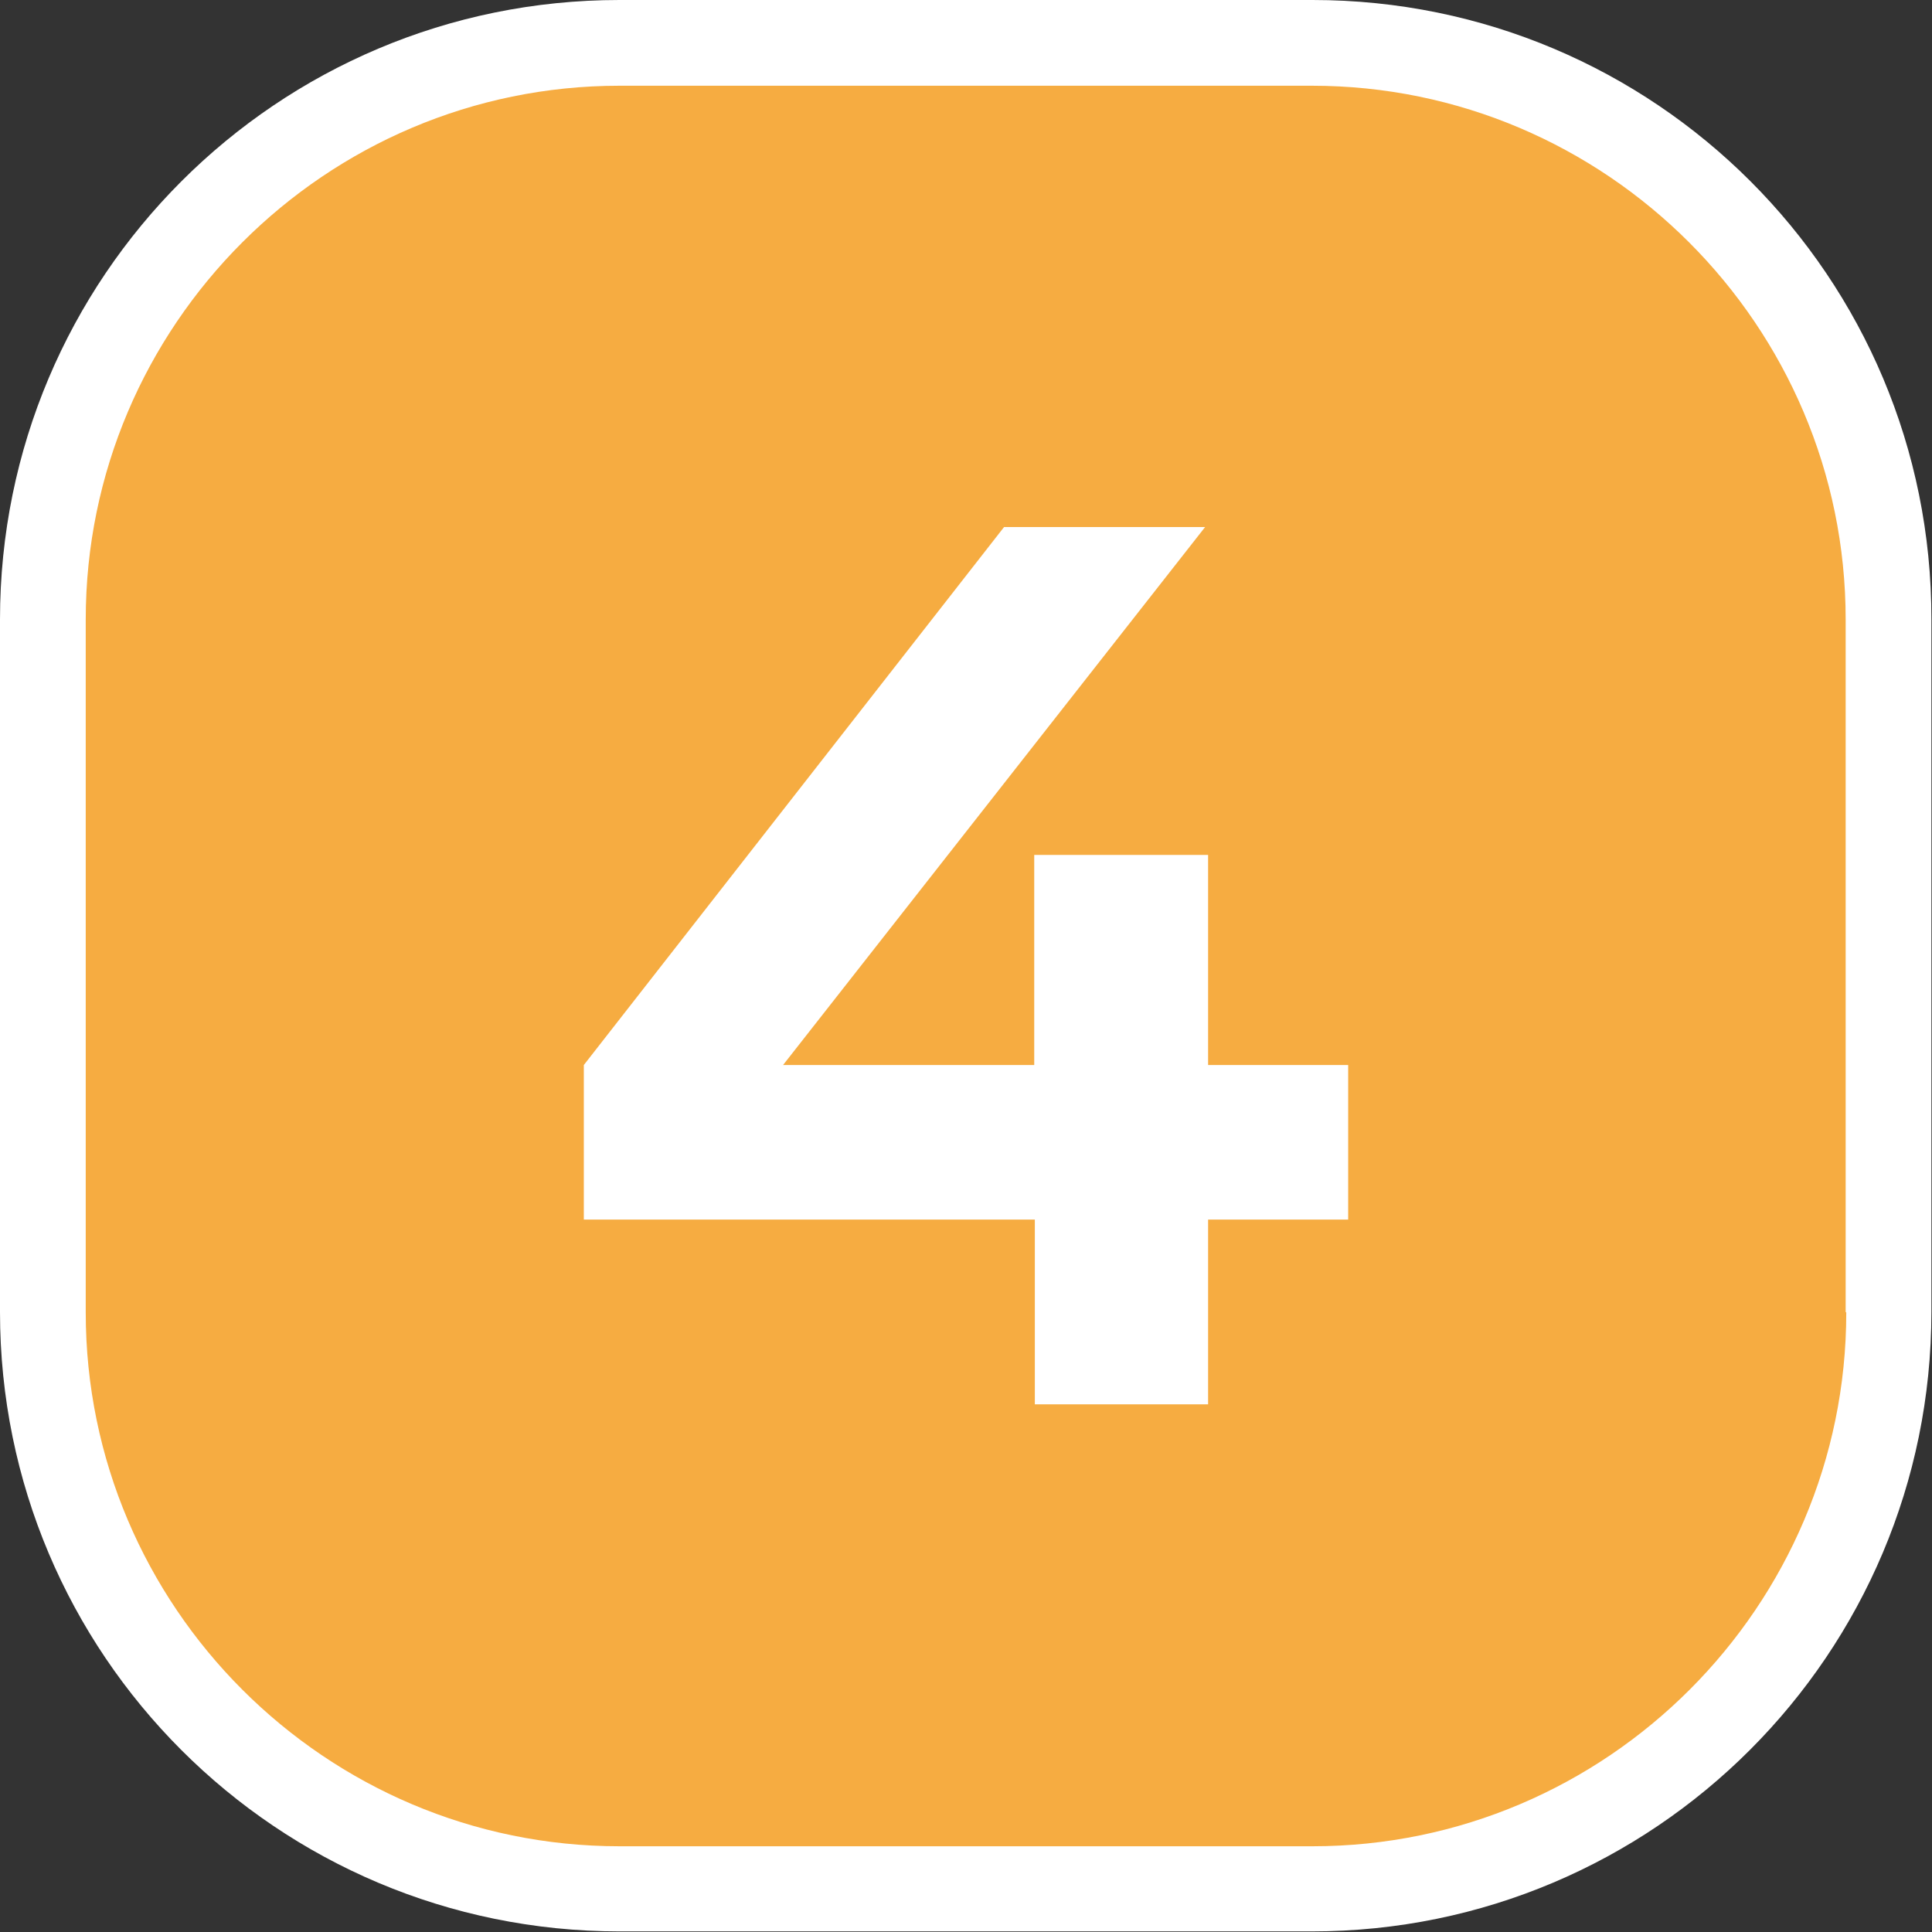
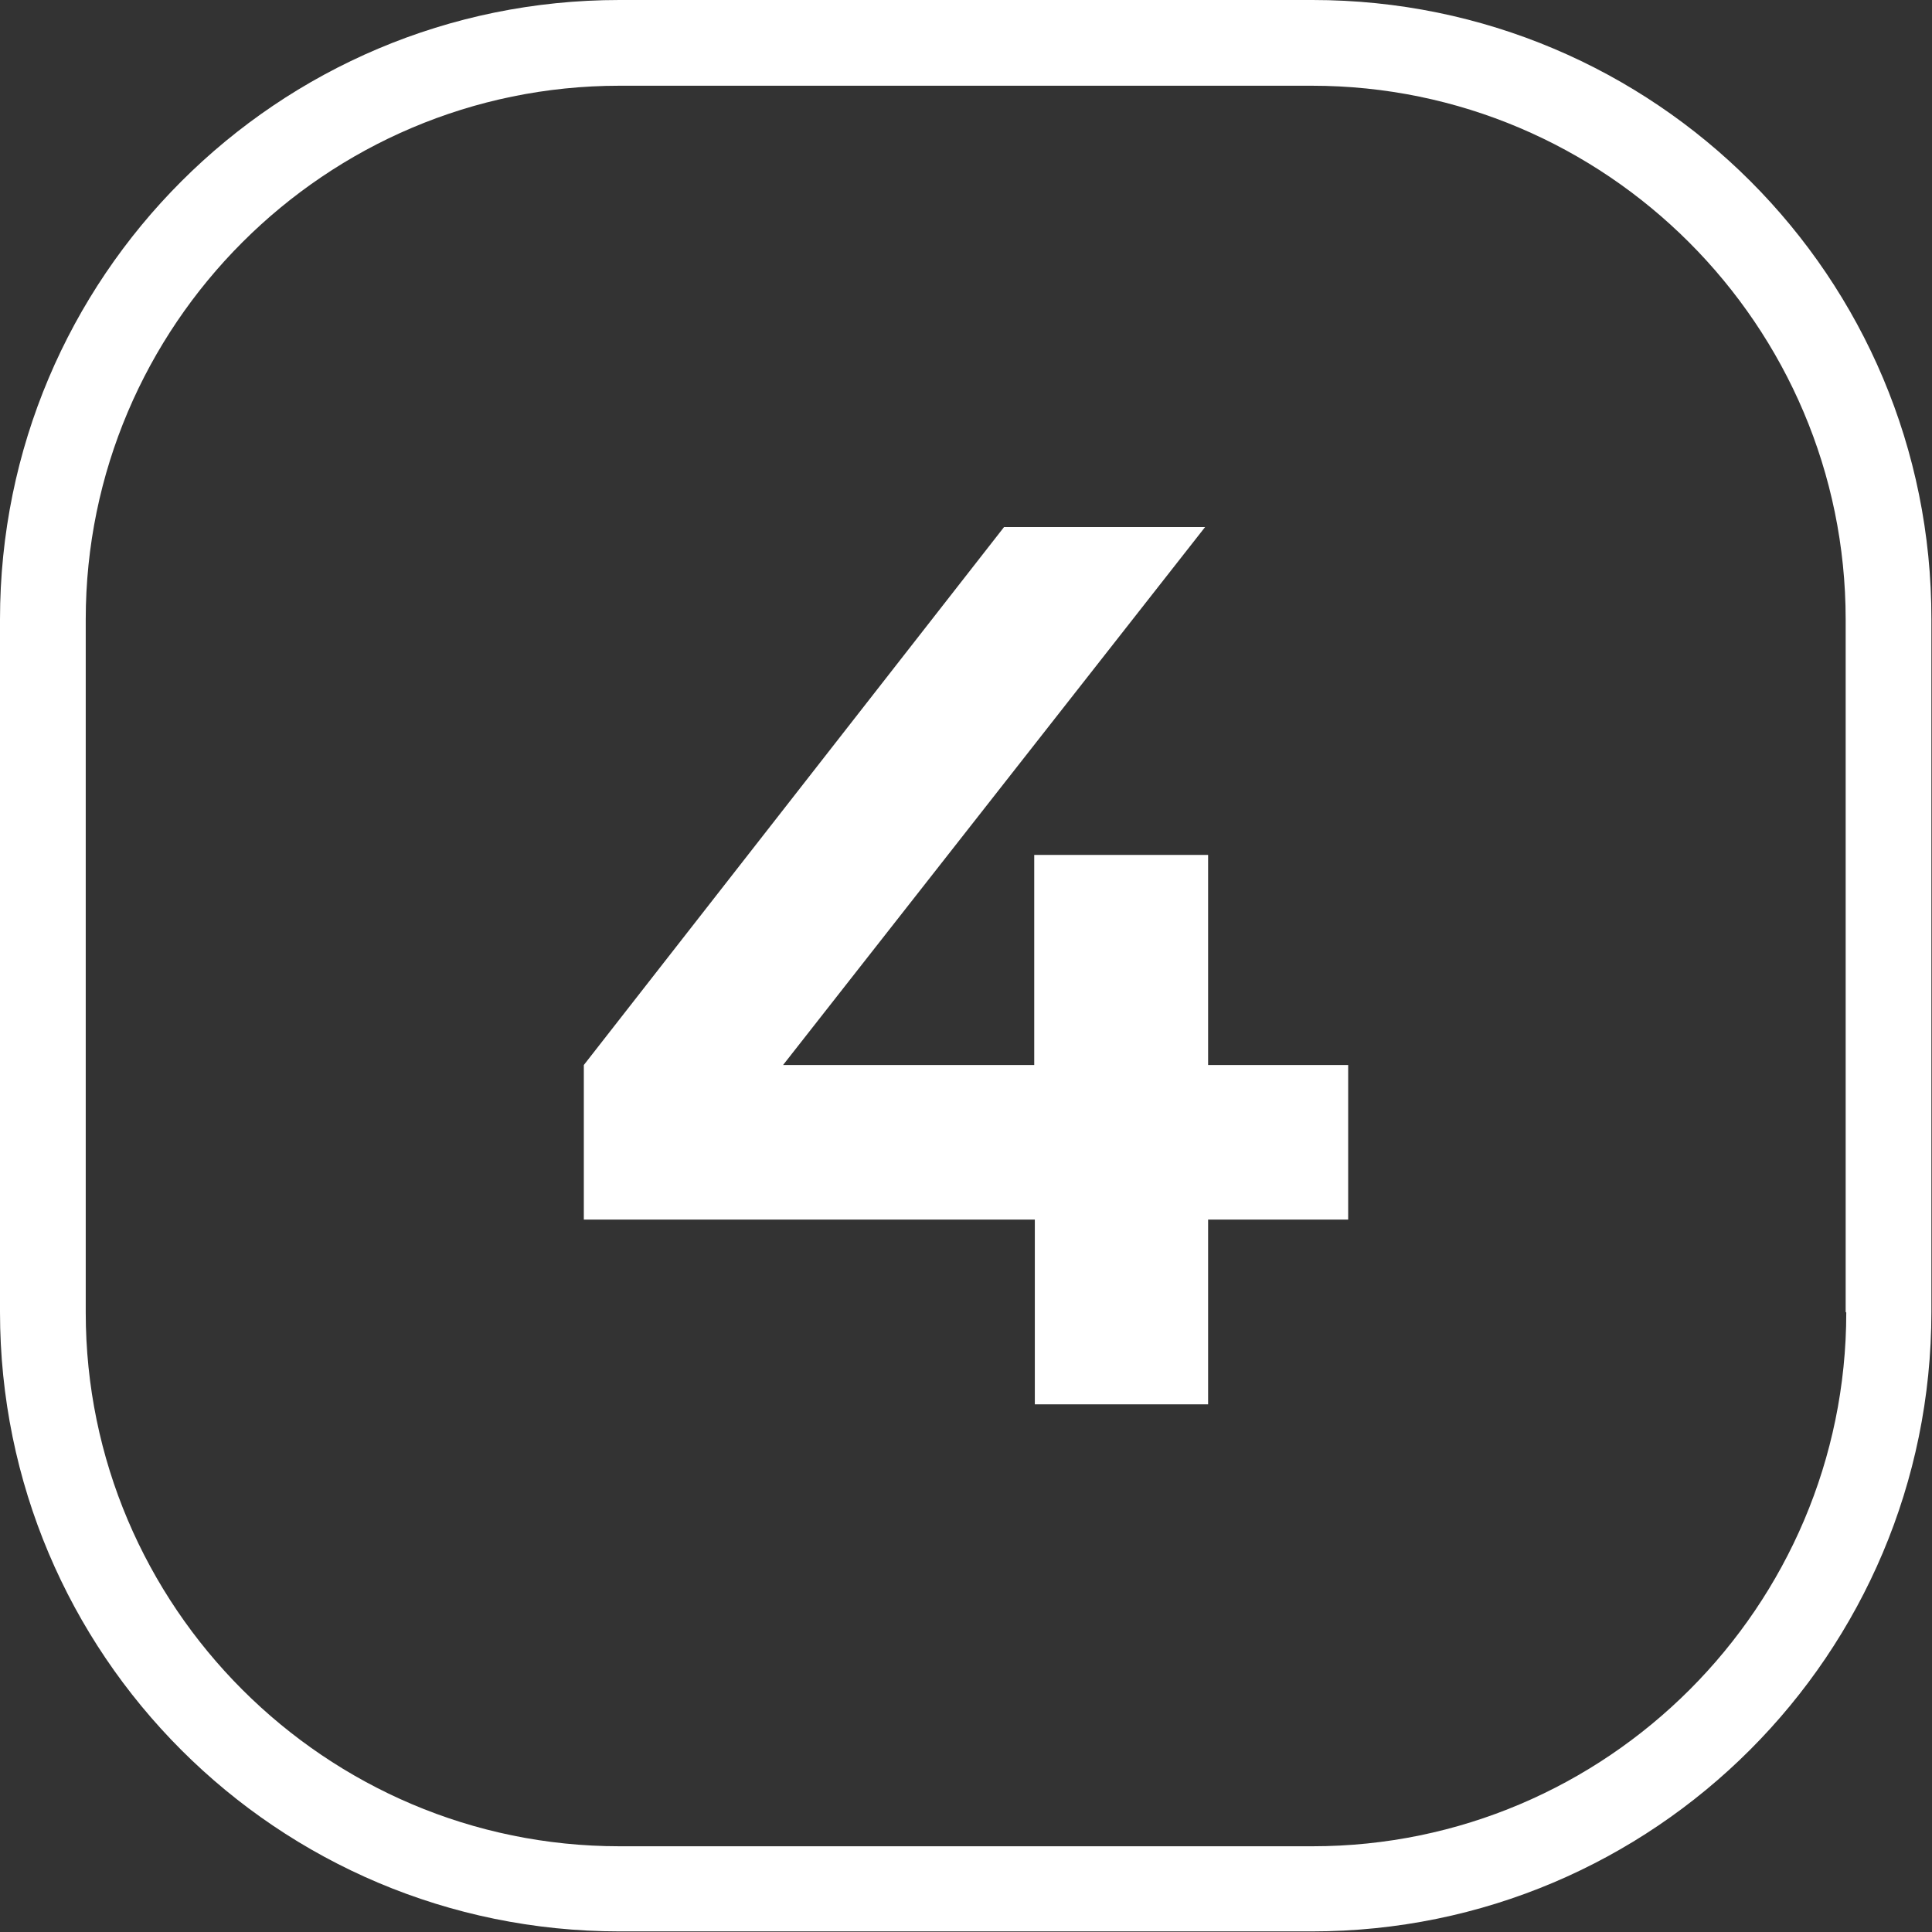
<svg xmlns="http://www.w3.org/2000/svg" id="uuid-503feb75-0aa8-49c9-8b19-7d8c49e69969" data-name="Слой 1" viewBox="0 0 32 32">
  <rect x="0" y="0" width="32" height="32" fill="#333333" stroke="none" />
  <defs>
    <style>
      .uuid-9105e743-4350-4286-86fa-6bb677fca790 {
        fill: #fff;
      }

      .uuid-cf581b6d-ea92-4d03-8470-c0f327a4bda3 {
        fill: #f6ac41;
      }
    </style>
  </defs>
  <g>
-     <rect class="uuid-cf581b6d-ea92-4d03-8470-c0f327a4bda3" x=".62" y=".62" width="30.76" height="30.76" rx="10.04" ry="10.04" />
    <path class="uuid-9105e743-4350-4286-86fa-6bb677fca790" d="M21.74,0H10.26C4.59,0,0,4.59,0,10.26v11.47c0,5.67,4.59,10.26,10.26,10.26h11.47c5.67,0,10.26-4.6,10.26-10.26V10.26C32,4.59,27.41,0,21.74,0Zm8.84,21.74c0,4.87-3.97,8.84-8.84,8.84H10.26c-4.87,0-8.84-3.97-8.84-8.84V10.26C1.42,5.39,5.39,1.42,10.26,1.42h11.47c4.87,0,8.84,3.97,8.84,8.84v11.47Z" />
  </g>
  <path class="uuid-9105e743-4350-4286-86fa-6bb677fca790" d="M17.14,14.16h2.87v3.48h2.32v2.56h-2.32v3.06h-2.87v-3.06h-7.47v-2.56l6.96-8.91h3.33l-6.99,8.91h4.16v-3.48Z" />
</svg>